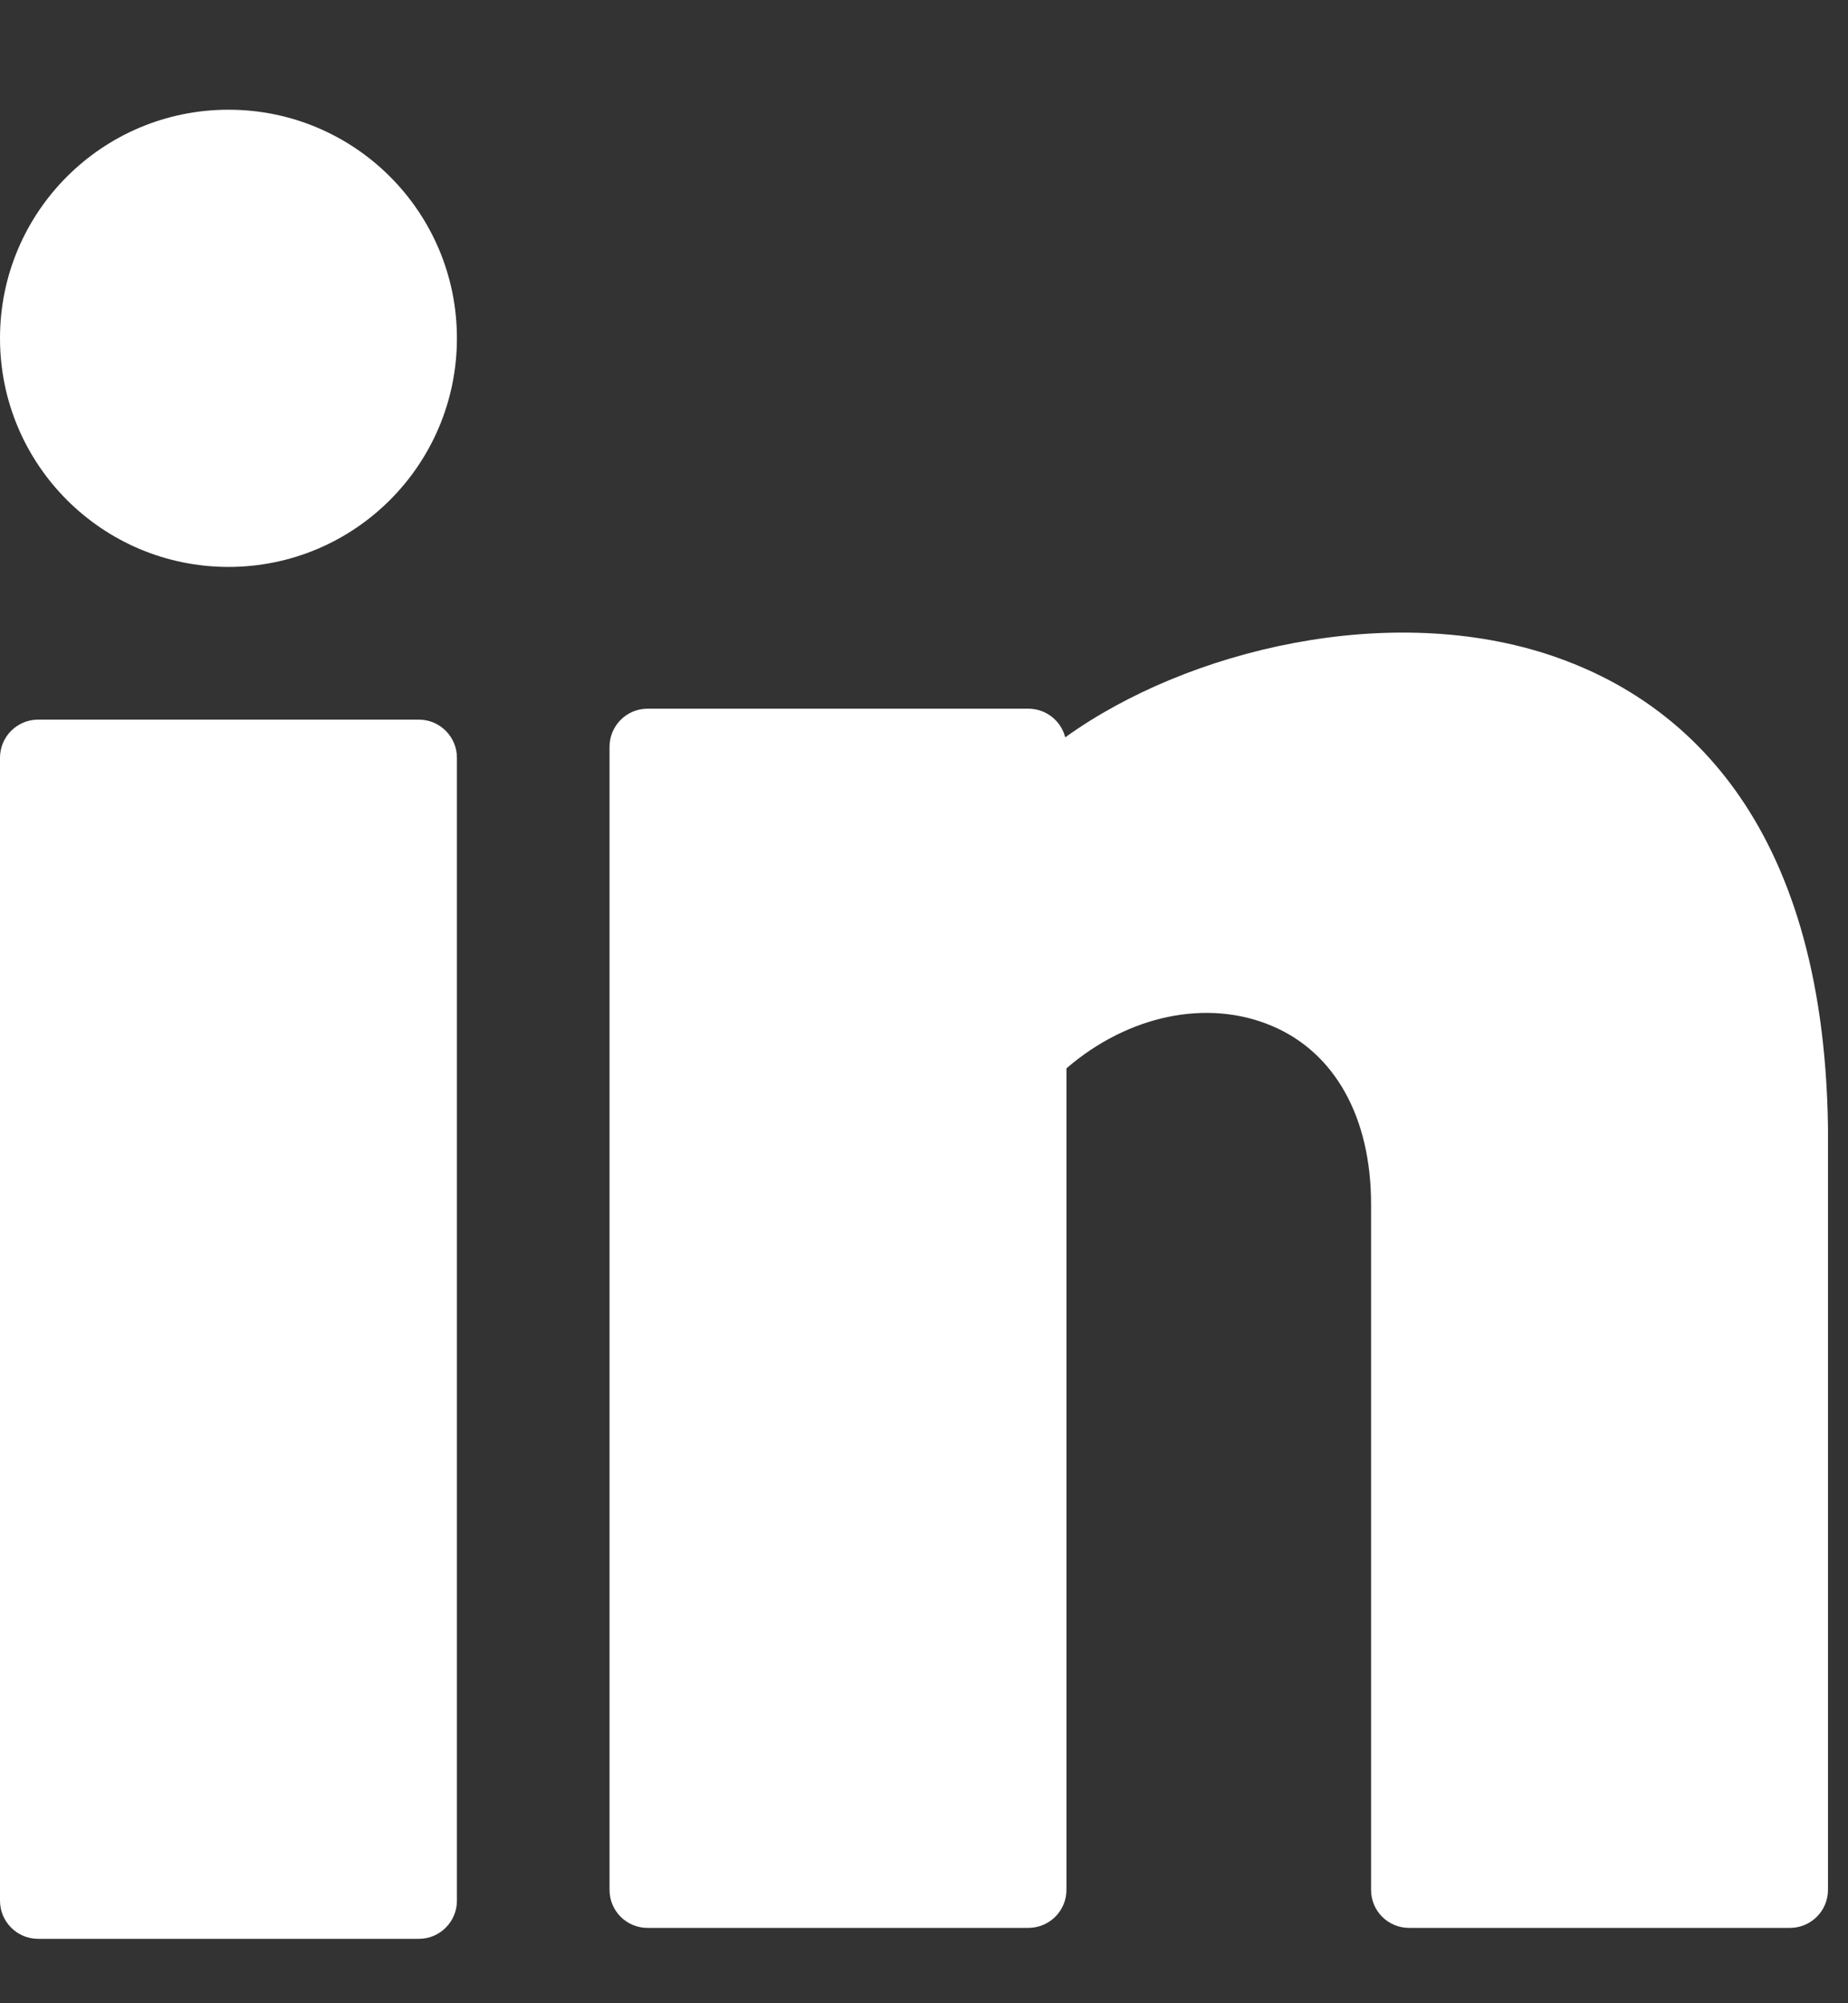
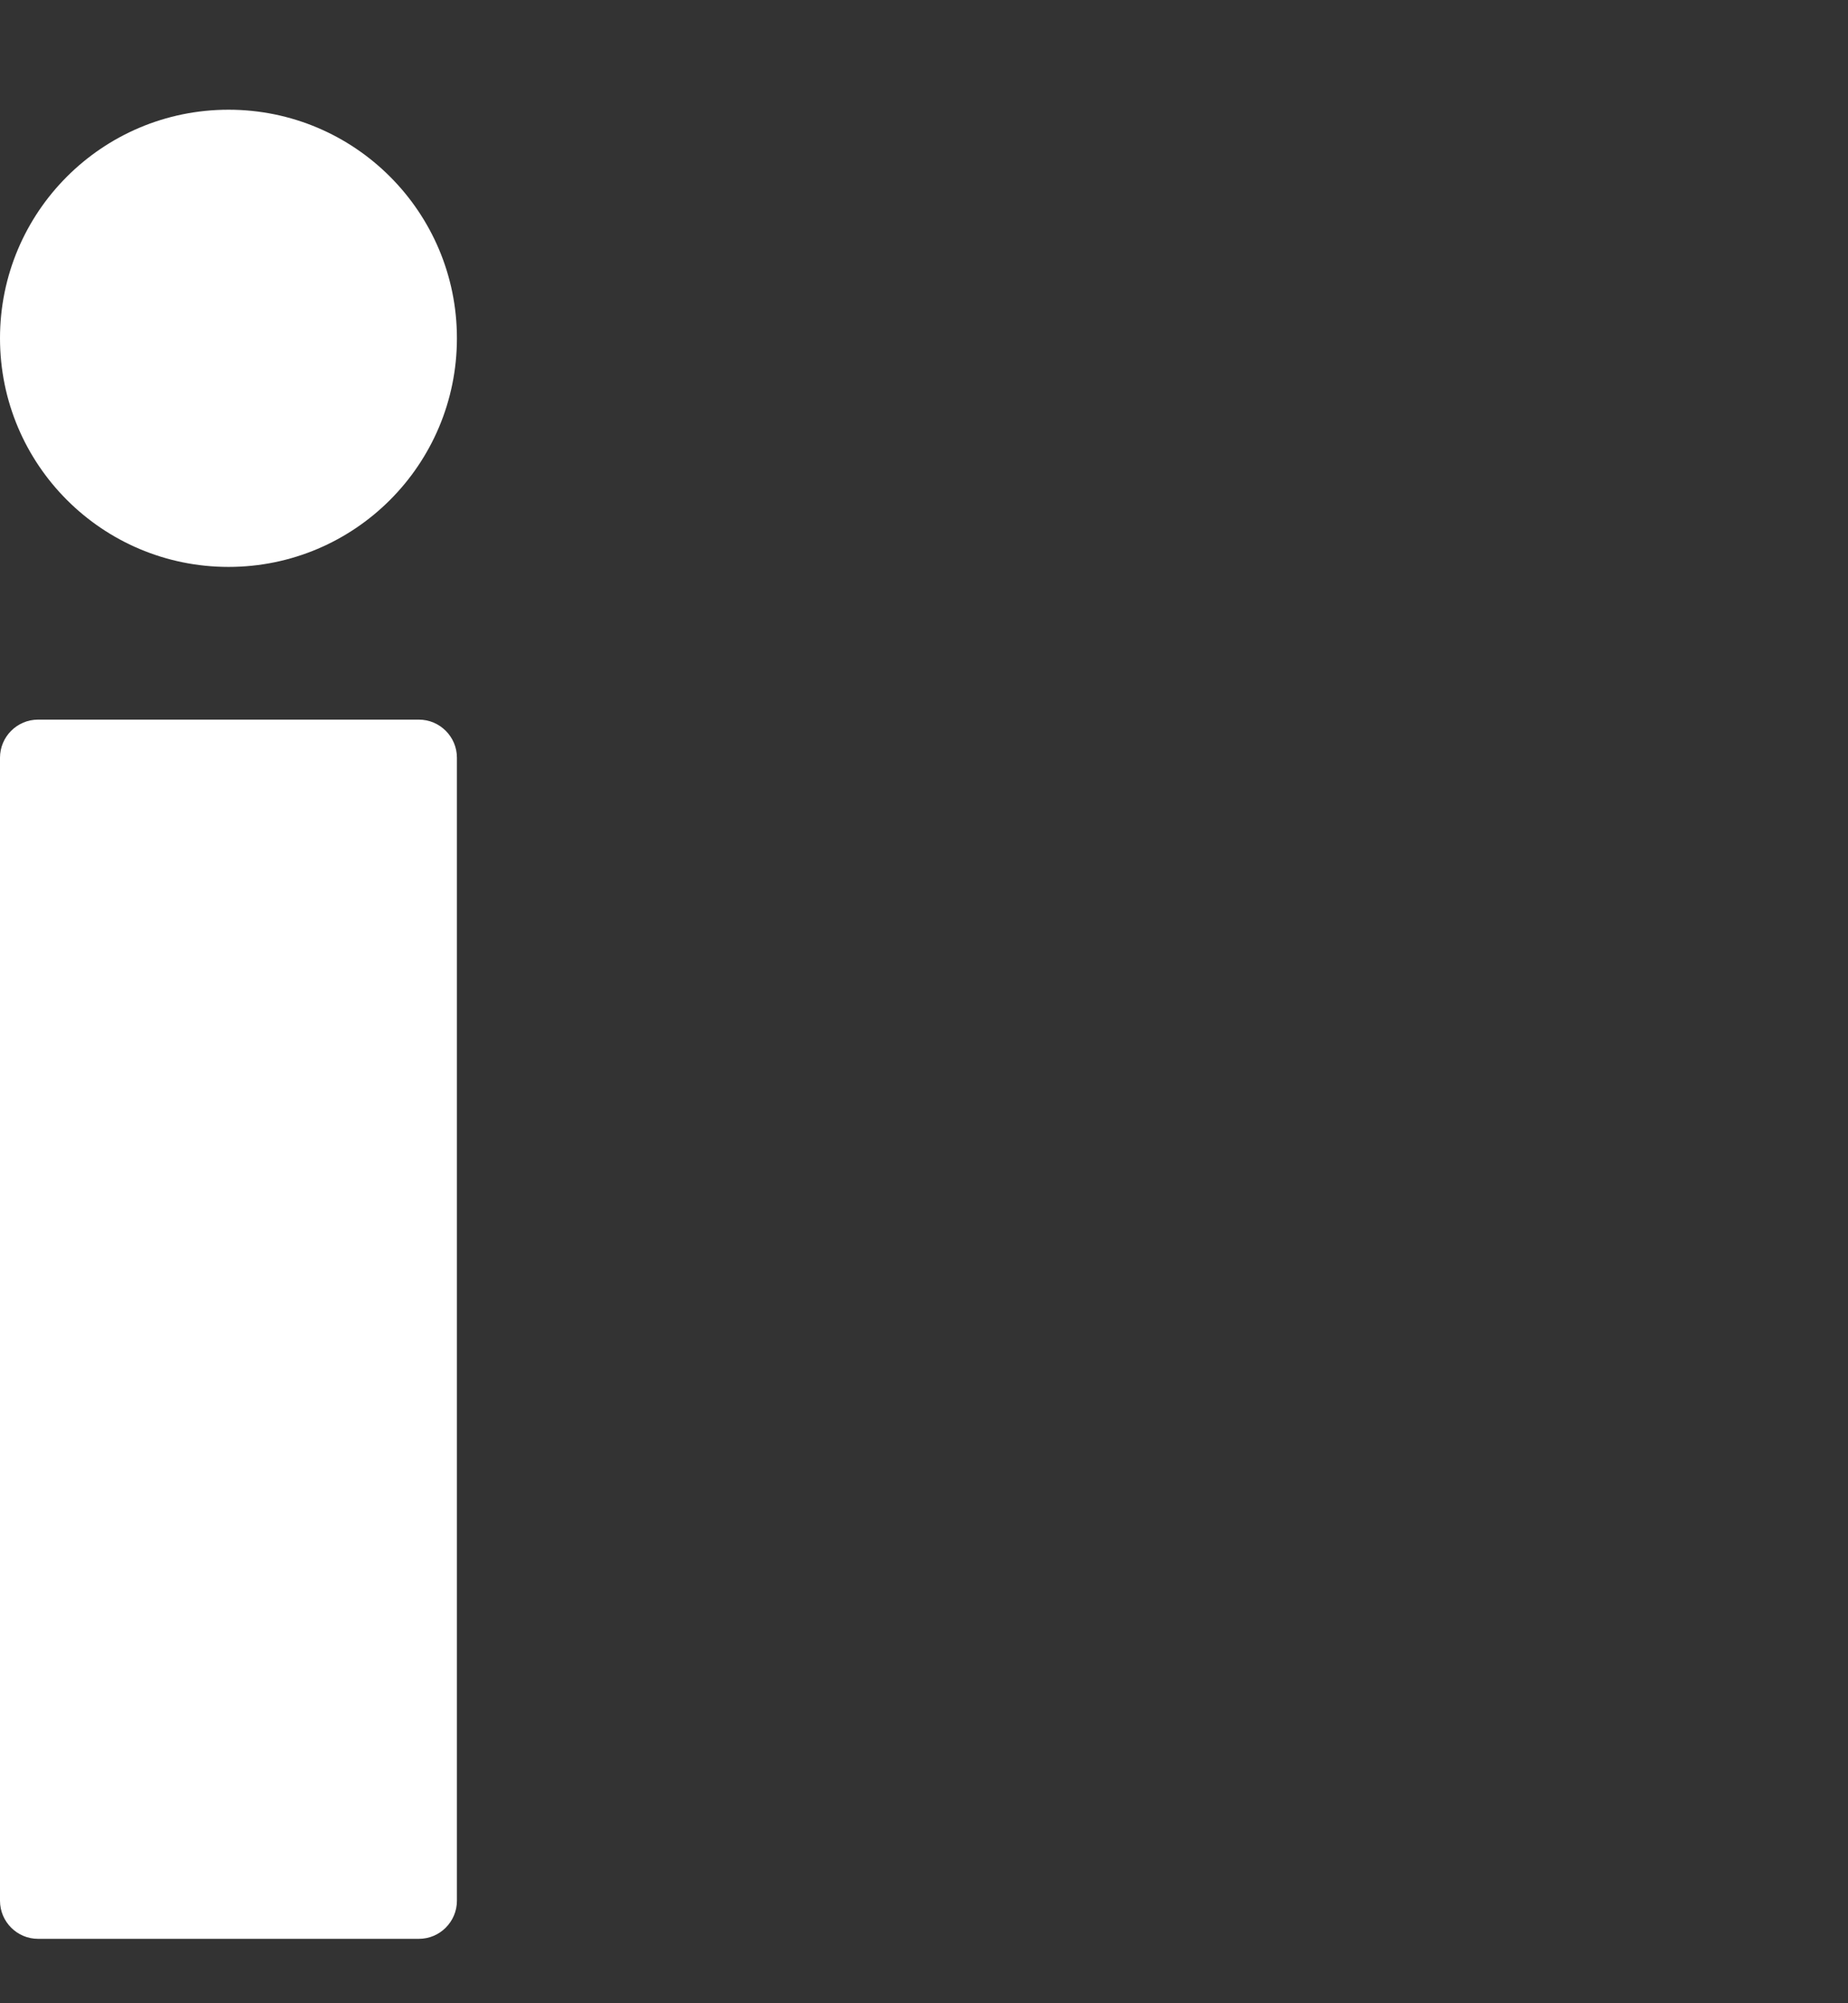
<svg xmlns="http://www.w3.org/2000/svg" width="12" height="13" viewBox="0 0 12 13" fill="none">
  <rect x="0" y="0" width="12" height="13" fill="#333333" stroke="none" />
  <path d="M1.484 3.679C2.303 3.679 2.967 3.015 2.967 2.195C2.967 1.376 2.303 0.712 1.484 0.712C0.664 0.712 0 1.376 0 2.195C0 3.015 0.664 3.679 1.484 3.679Z" fill="white" />
  <path d="M2.72 4.67H0.247C0.111 4.67 0 4.781 0 4.917V12.335C0 12.471 0.111 12.582 0.247 12.582H2.72C2.856 12.582 2.967 12.471 2.967 12.335V4.917C2.967 4.781 2.856 4.67 2.72 4.67Z" fill="white" />
-   <path d="M10.088 4.259C9.031 3.897 7.709 4.215 6.917 4.785C6.89 4.678 6.793 4.599 6.677 4.599H4.205C4.068 4.599 3.958 4.71 3.958 4.847V12.264C3.958 12.401 4.068 12.511 4.205 12.511H6.677C6.814 12.511 6.925 12.401 6.925 12.264V6.933C7.324 6.589 7.839 6.479 8.26 6.658C8.669 6.831 8.903 7.252 8.903 7.814V12.264C8.903 12.401 9.013 12.511 9.15 12.511H11.623C11.759 12.511 11.87 12.401 11.87 12.264V7.316C11.842 5.284 10.886 4.532 10.088 4.259Z" fill="white" />
</svg>